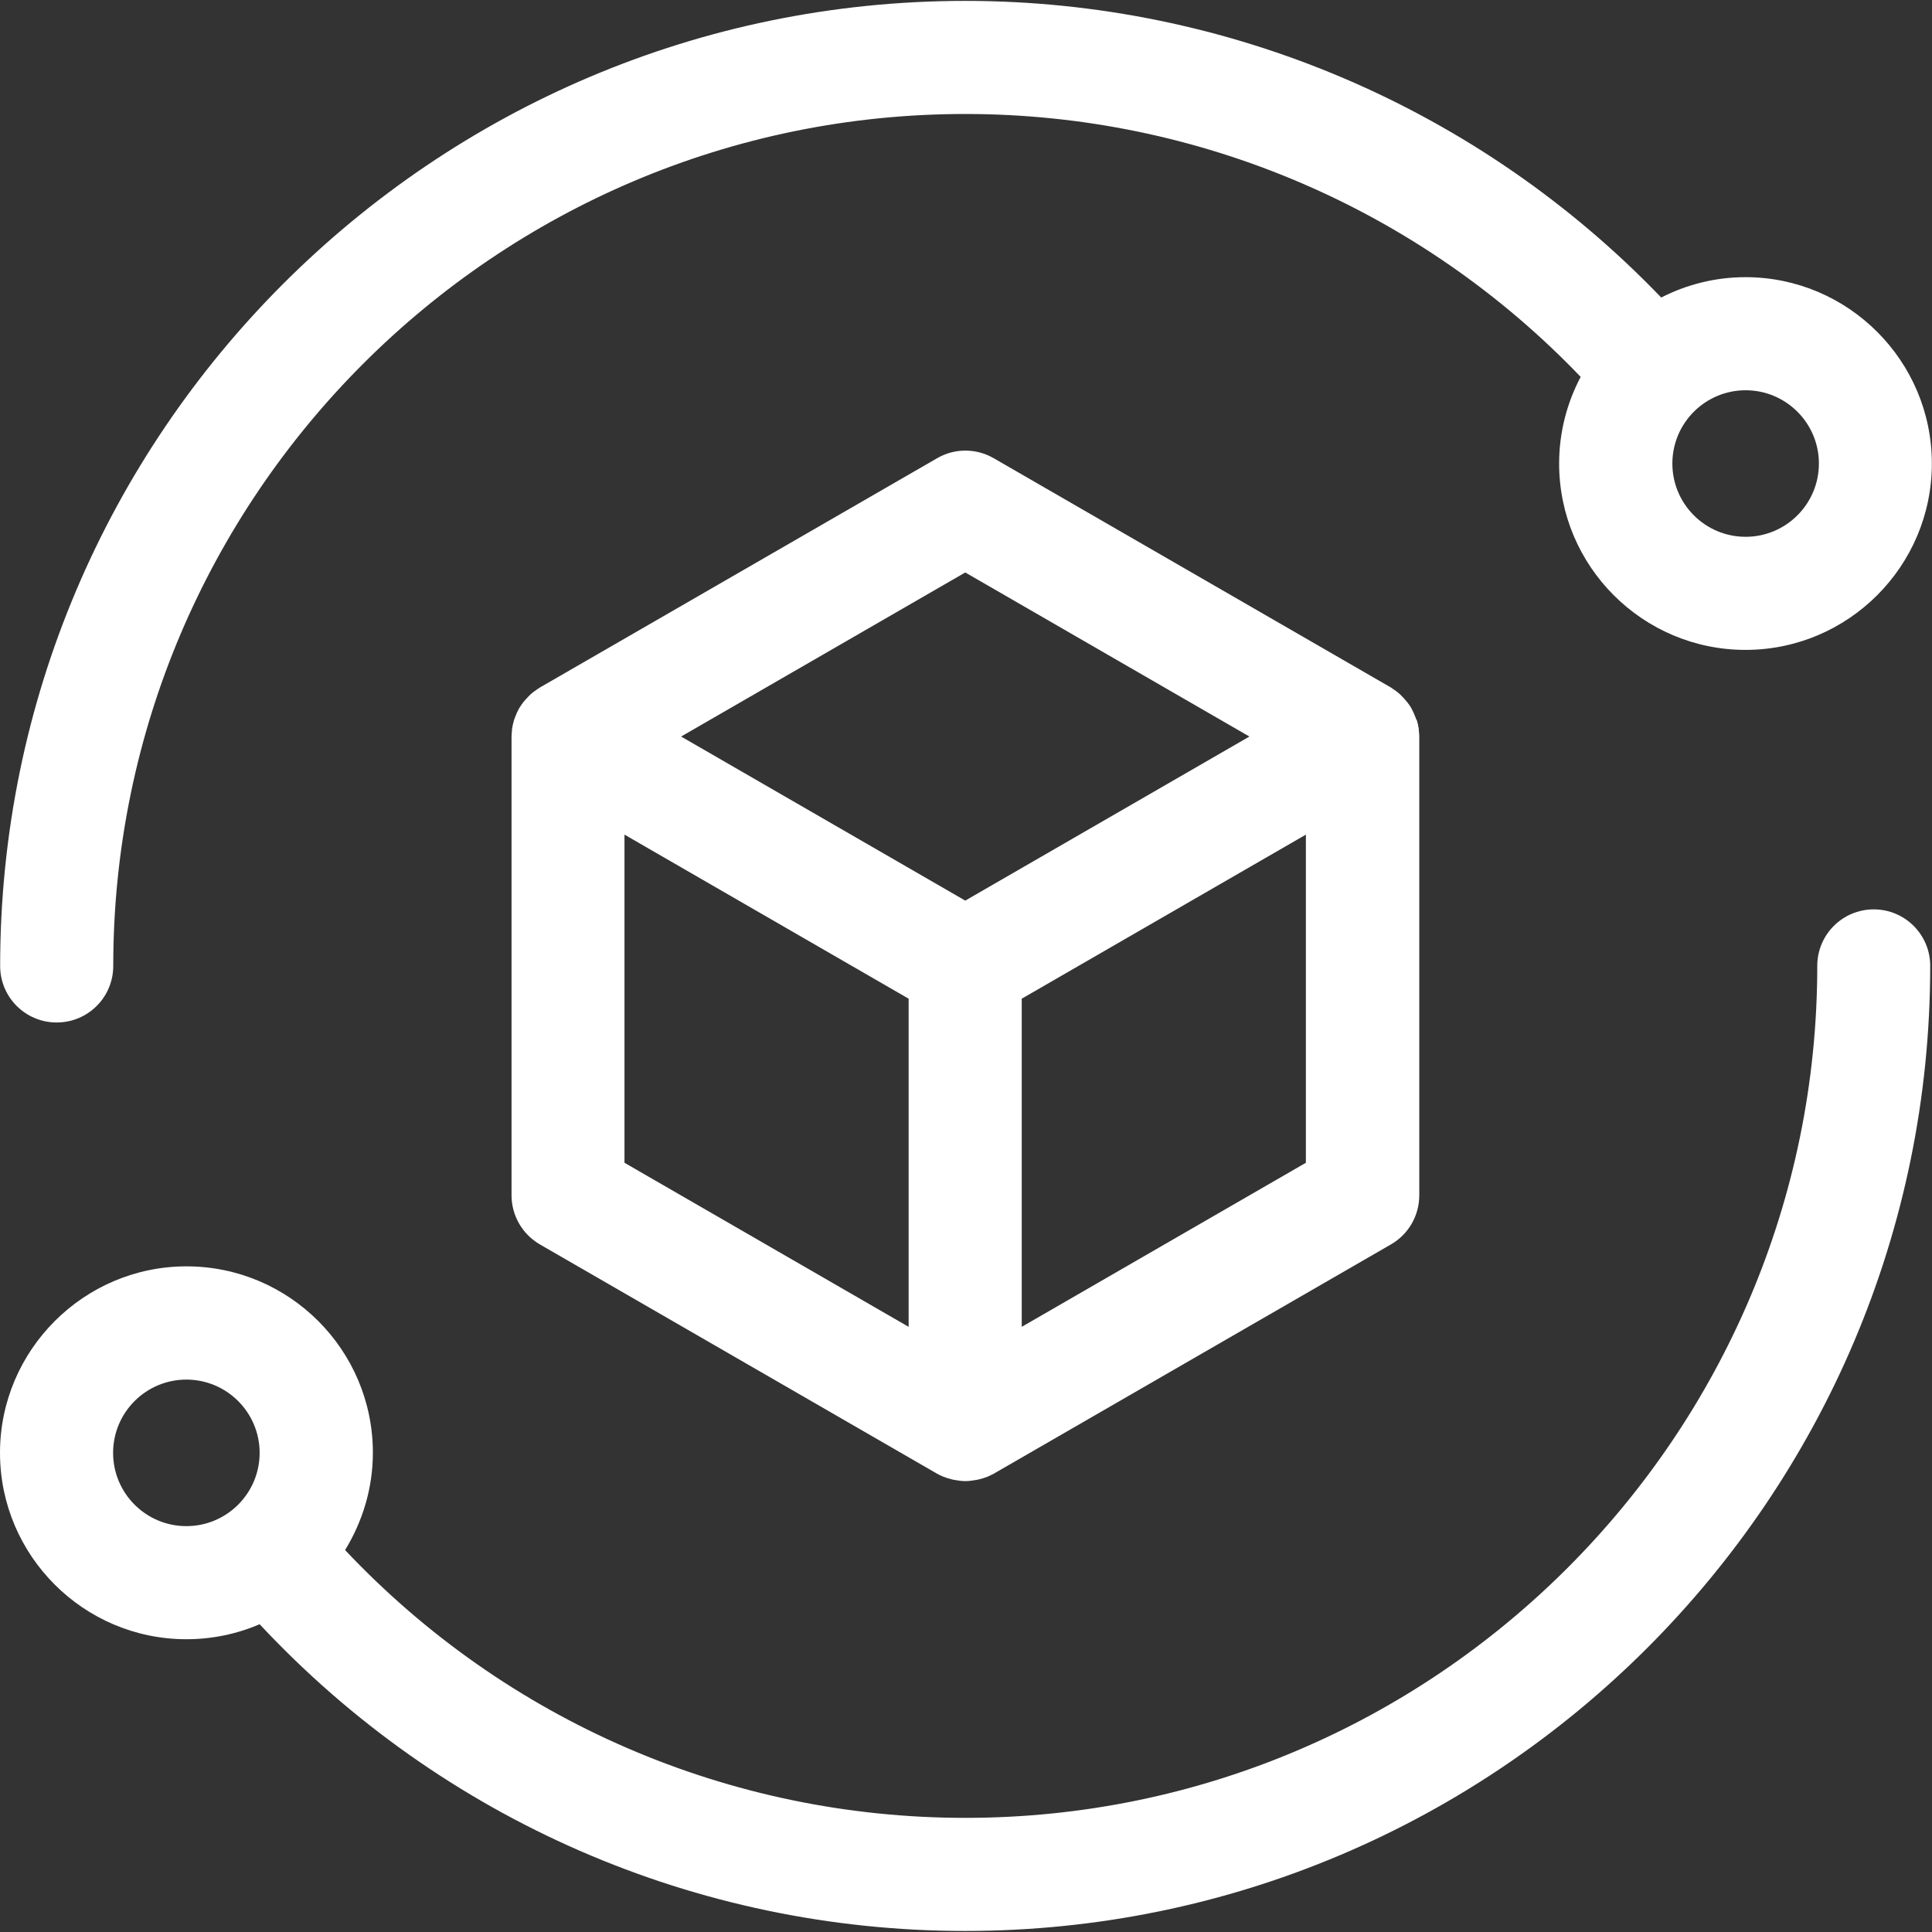
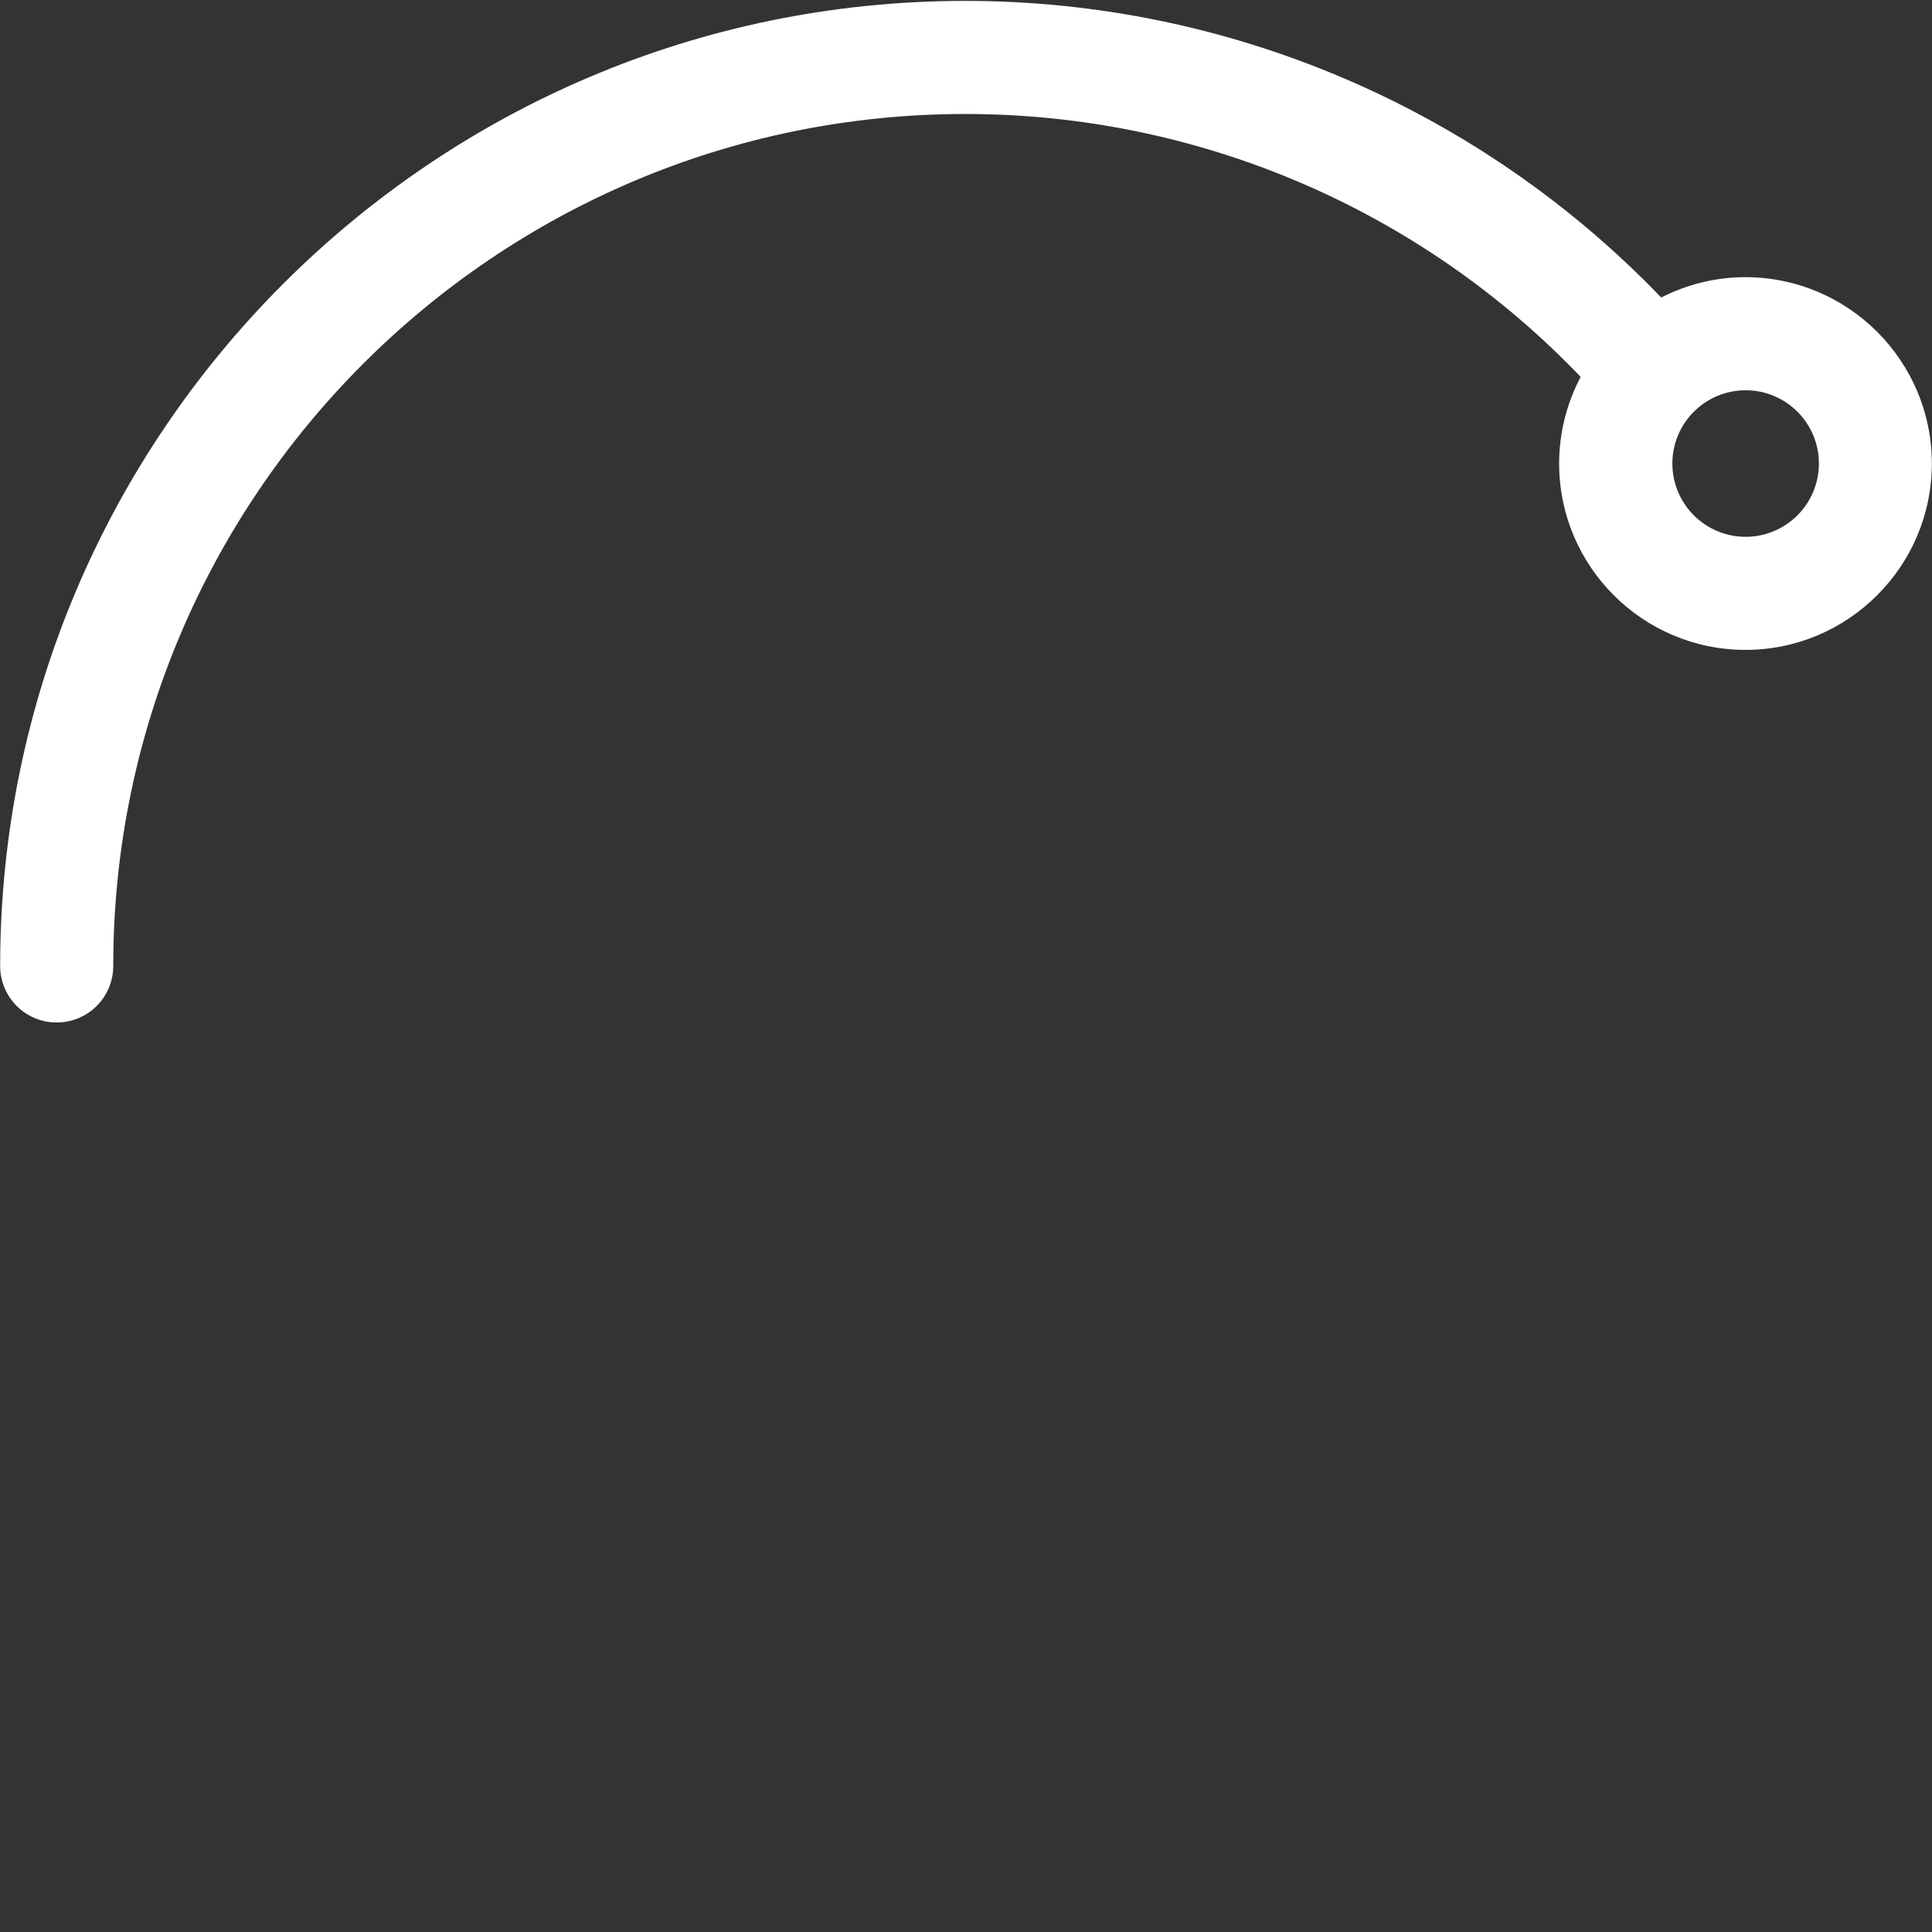
<svg xmlns="http://www.w3.org/2000/svg" id="Layer_1" version="1.1" viewBox="0 0 130 130">
  <rect x="0" y="0" width="130" height="130" fill="#333333" stroke="none" />
-   <path d="M126.08,61.19c-2.1,0-3.8,1.7-3.8,3.8,0,31.61-25.72,57.33-57.33,57.33-15.87,0-30.9-6.53-41.73-18.02,1.17-1.91,1.87-4.15,1.87-6.55,0-6.92-5.63-12.54-12.54-12.54S0,90.85,0,97.76s5.63,12.54,12.54,12.54c1.75,0,3.42-.36,4.93-1.01,12.27,13.15,29.39,20.64,47.47,20.64,35.81,0,64.94-29.13,64.94-64.94,0-2.1-1.7-3.8-3.8-3.8ZM7.61,97.76c0-2.72,2.21-4.93,4.93-4.93s4.93,2.21,4.93,4.93-2.21,4.93-4.93,4.93-4.93-2.21-4.93-4.93Z" fill="#fff" />
  <path d="M3.82,68.8c2.1,0,3.8-1.7,3.8-3.8,0-31.61,25.72-57.33,57.33-57.33,15.69,0,30.61,6.41,41.41,17.69-.92,1.74-1.45,3.73-1.45,5.83,0,6.92,5.63,12.54,12.54,12.54s12.54-5.63,12.54-12.54-5.63-12.54-12.54-12.54c-2.04,0-3.97.5-5.67,1.37C99.56,7.3,82.68.06,64.95.06,29.14.06.01,29.19.01,65c0,2.1,1.7,3.8,3.8,3.8ZM122.39,31.19c0,2.72-2.21,4.93-4.93,4.93s-4.93-2.21-4.93-4.93,2.21-4.93,4.93-4.93,4.93,2.21,4.93,4.93Z" fill="#fff" />
-   <path d="M95.31,48.44c-.02-.06-.04-.11-.06-.16-.08-.21-.17-.42-.28-.62h0c-.11-.2-.25-.38-.4-.55-.04-.04-.08-.09-.11-.13-.15-.16-.3-.31-.47-.44-.03-.02-.06-.04-.08-.06-.11-.08-.21-.15-.32-.22l-26.73-15.43c-1.18-.68-2.63-.68-3.8,0l-26.73,15.43c-.11.07-.22.14-.32.22-.03.02-.06.04-.09.06-.17.13-.33.28-.47.44-.04.04-.08.09-.12.13-.15.17-.28.35-.4.55h0c-.11.2-.2.4-.28.62-.02.05-.04.11-.06.16-.06.21-.11.42-.14.63,0,.03,0,.06,0,.09-.01.13-.03.26-.03.4v30.87c0,1.36.73,2.62,1.9,3.3l26.73,15.43c.11.07.23.12.35.17.03.01.06.03.09.04.2.08.41.14.62.19.06.01.11.02.17.03.22.04.45.07.68.07s.45-.03.68-.07c.06-.01.11-.02.17-.03.21-.05.42-.11.62-.19.03-.01.06-.03.09-.04.12-.05.24-.11.35-.17l26.73-15.43c1.18-.68,1.9-1.94,1.9-3.3v-30.87c0-.13-.01-.26-.03-.39,0-.03,0-.06,0-.1-.03-.22-.08-.43-.14-.63ZM64.95,38.52l19.12,11.04-19.12,11.04-19.12-11.04,19.12-11.04ZM42.02,56.16l19.12,11.04v22.08l-19.12-11.04v-22.08ZM68.75,89.28v-22.08l19.12-11.04v22.08l-19.12,11.04Z" fill="#fff" />
</svg>